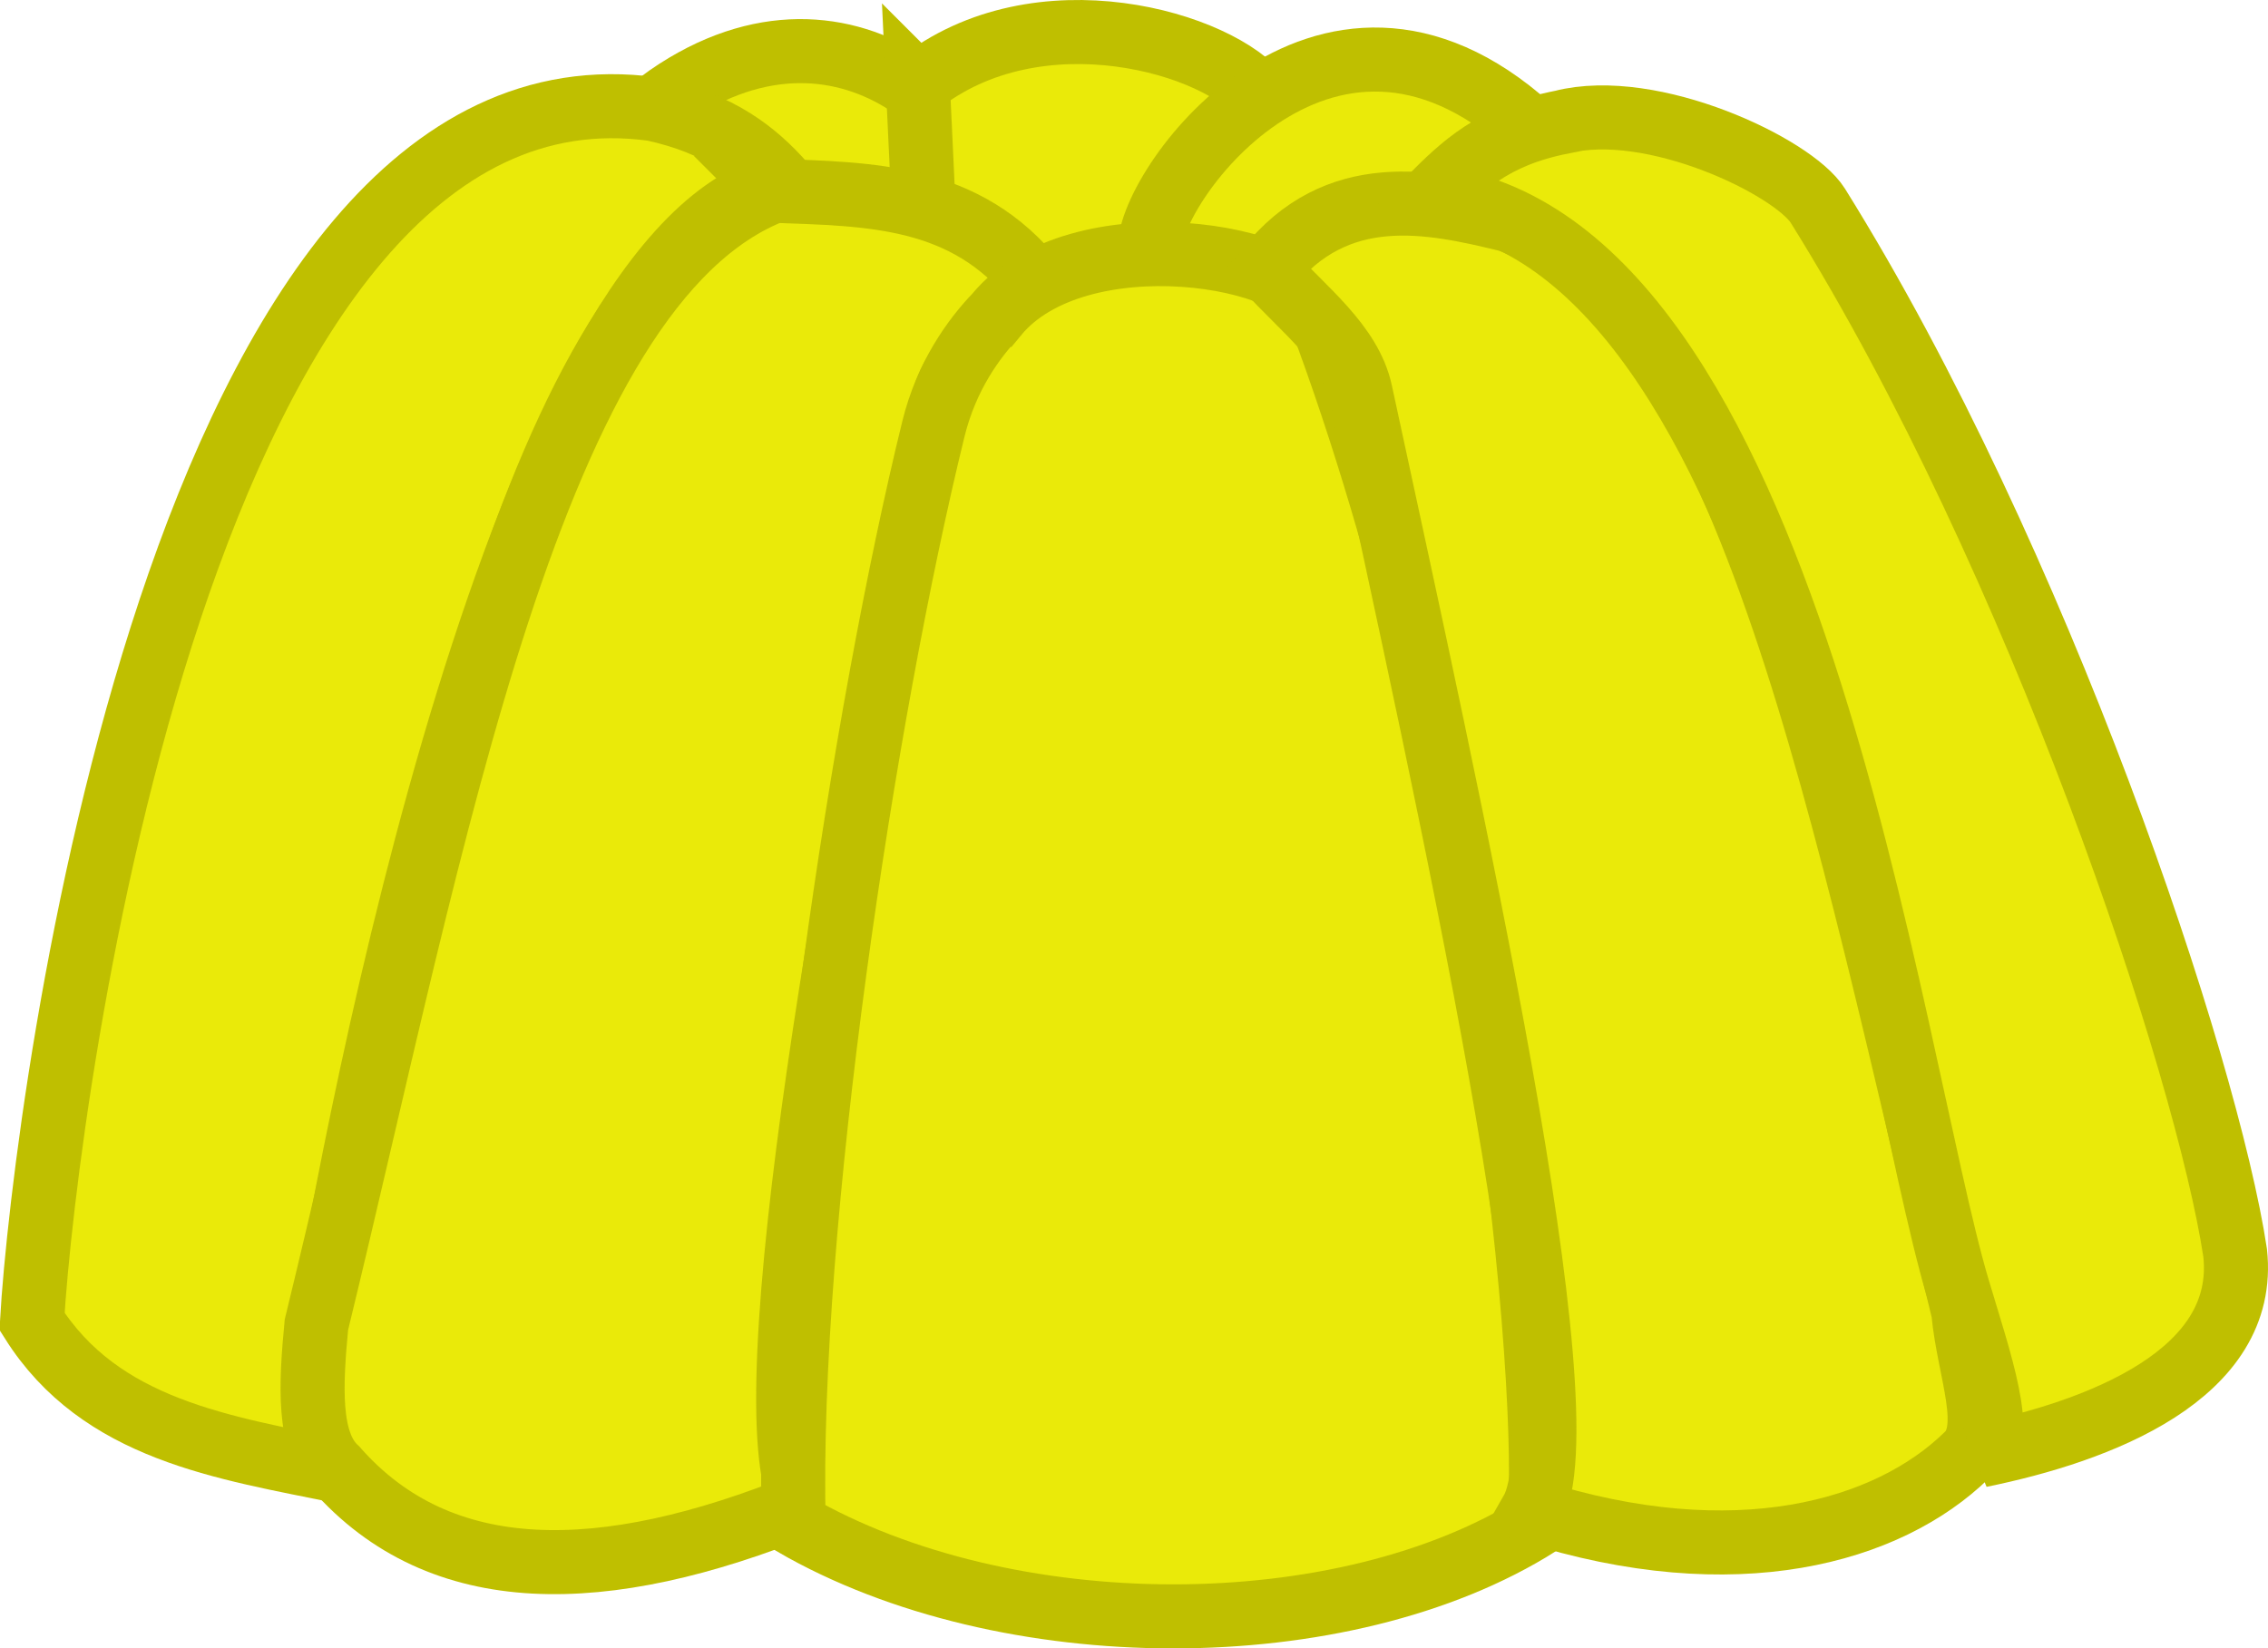
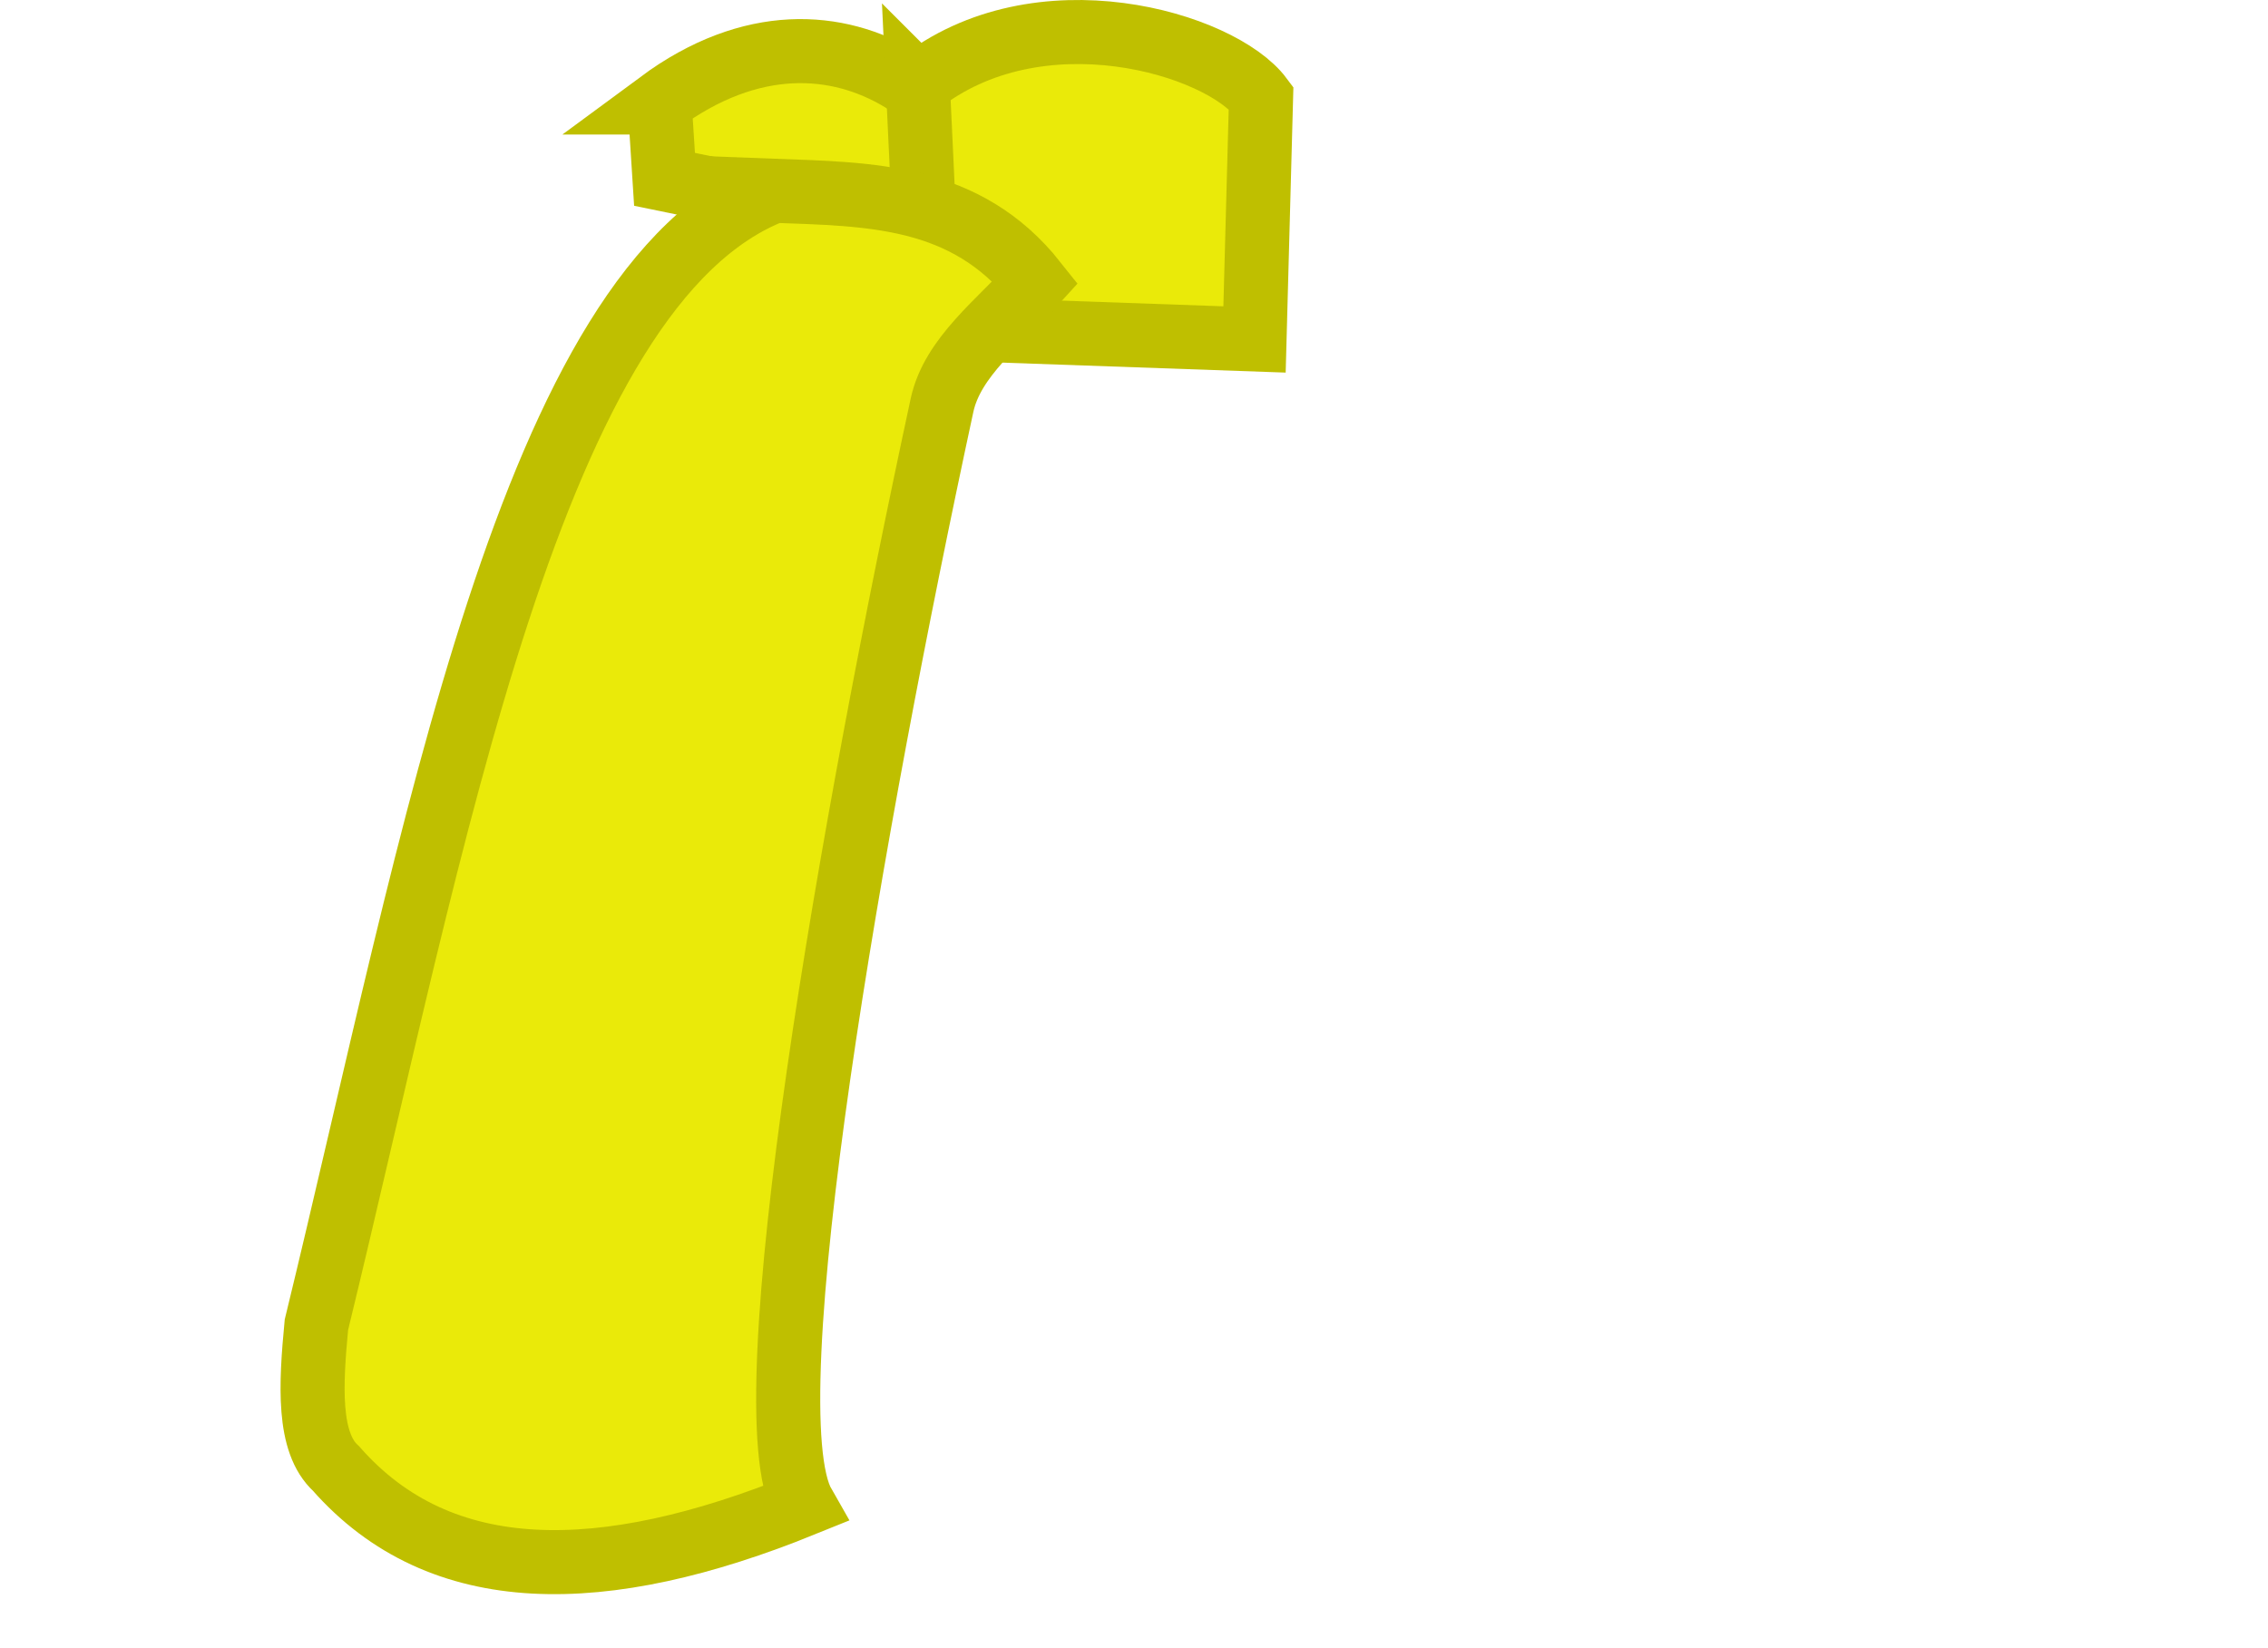
<svg xmlns="http://www.w3.org/2000/svg" width="721.365" height="524.418">
  <title>gumdrop</title>
  <g>
    <title>Layer 1</title>
    <path d="m209.801,32.617c58.227,-43.023 110.089,8.109 110.203,46.784l-108.643,-22.352l-1.559,-24.432z" id="path3856" stroke-miterlimit="4" stroke-width="20.377" stroke="#bfbf00" fill-rule="evenodd" fill="#eaea09" />
    <path d="m291.934,26.899c38.327,-30.604 96.354,-13.039 109.163,4.159l-2.079,76.934l-103.445,-3.639l-3.639,-77.454z" id="path3858" stroke-miterlimit="4" stroke-width="20.377" stroke="#bfbf00" fill-rule="evenodd" fill="#eaea09" />
-     <path d="m486.348,40.415c-65.925,-59.301 -122.681,21.07 -120.599,39.507l89.41,32.749l31.189,-72.256z" id="path3860" stroke-miterlimit="4" stroke-width="20.377" stroke="#bfbf00" fill-rule="evenodd" fill="#eaea09" />
-     <path d="m207.722,34.697c-150.347,-20.682 -193.554,316.726 -197.533,385.71c21.763,34.539 60.901,40.121 98.766,47.824c-8.479,-5.532 -10.376,-20.808 -6.434,-44.732c10.719,-65.05 63.573,-347.9 146.787,-364.89c-8.977,-10.142 -20.25,-19.263 -41.586,-23.912l0,0z" id="path3844" stroke-miterlimit="4" stroke-width="20.377" stroke="#bfbf00" fill-rule="evenodd" fill="#eaea09" />
    <path d="m246.189,60.688c30.293,1.141 60.959,1.036 83.172,29.11c-11.548,12.789 -26.429,23.78 -29.738,39.117c-28.451,131.851 -61.518,319.22 -44.077,349.712c-63.747,25.858 -115.39,26.409 -148.67,-11.436c-9.081,-8.246 -8.052,-26.603 -6.238,-45.745c37.622,-154.389 68.149,-331.014 145.551,-360.758l0,0z" id="path3848" stroke-miterlimit="4" stroke-width="20.377" stroke="#bfbf00" fill-rule="evenodd" fill="#eaea09" />
-     <path d="m316.885,100.195c25.788,-31.355 98.701,-19.605 102.925,0c57.247,152.949 74.114,344.039 69.657,384.671c-62.129,39.327 -169.716,38.979 -237.04,0c-2.346,-95.563 22.284,-258.181 44.45,-348.384c4.134,-16.822 12.793,-28.754 20.008,-36.287z" id="path3850" stroke-miterlimit="4" stroke-width="20.377" stroke="#bfbf00" fill-rule="evenodd" fill="#eaea09" />
-     <path id="path3852" d="m479.931,70.045c-25.095,-6.137 -54.721,-12.479 -76.934,15.595c11.548,12.789 26.429,23.78 29.738,39.117c28.451,131.851 71.914,325.459 54.473,355.95c64.786,20.66 113.311,6.655 138.273,-17.674c9.081,-8.246 0.774,-26.603 -1.04,-45.745c-37.622,-154.39 -67.109,-317.499 -144.511,-347.243z" stroke-miterlimit="4" stroke-width="20.377" stroke="#bfbf00" fill-rule="evenodd" fill="#eaea09" />
-     <path id="path3854" d="m496.745,38.855c28.779,-7.371 73.737,14.231 81.461,26.619c70.187,112.565 123.743,273.711 132.707,333.1c4.228,38.698 -43.227,56.756 -81.093,64.458c8.479,-5.531 -0.162,-29.81 -7.081,-53.049c-22.155,-74.406 -53.177,-334.385 -167.58,-347.216c9.824,-9.765 19.591,-19.556 41.586,-23.912z" stroke-miterlimit="4" stroke-width="20.377" stroke="#bfbf00" fill-rule="evenodd" fill="#eaea09" />
  </g>
</svg>